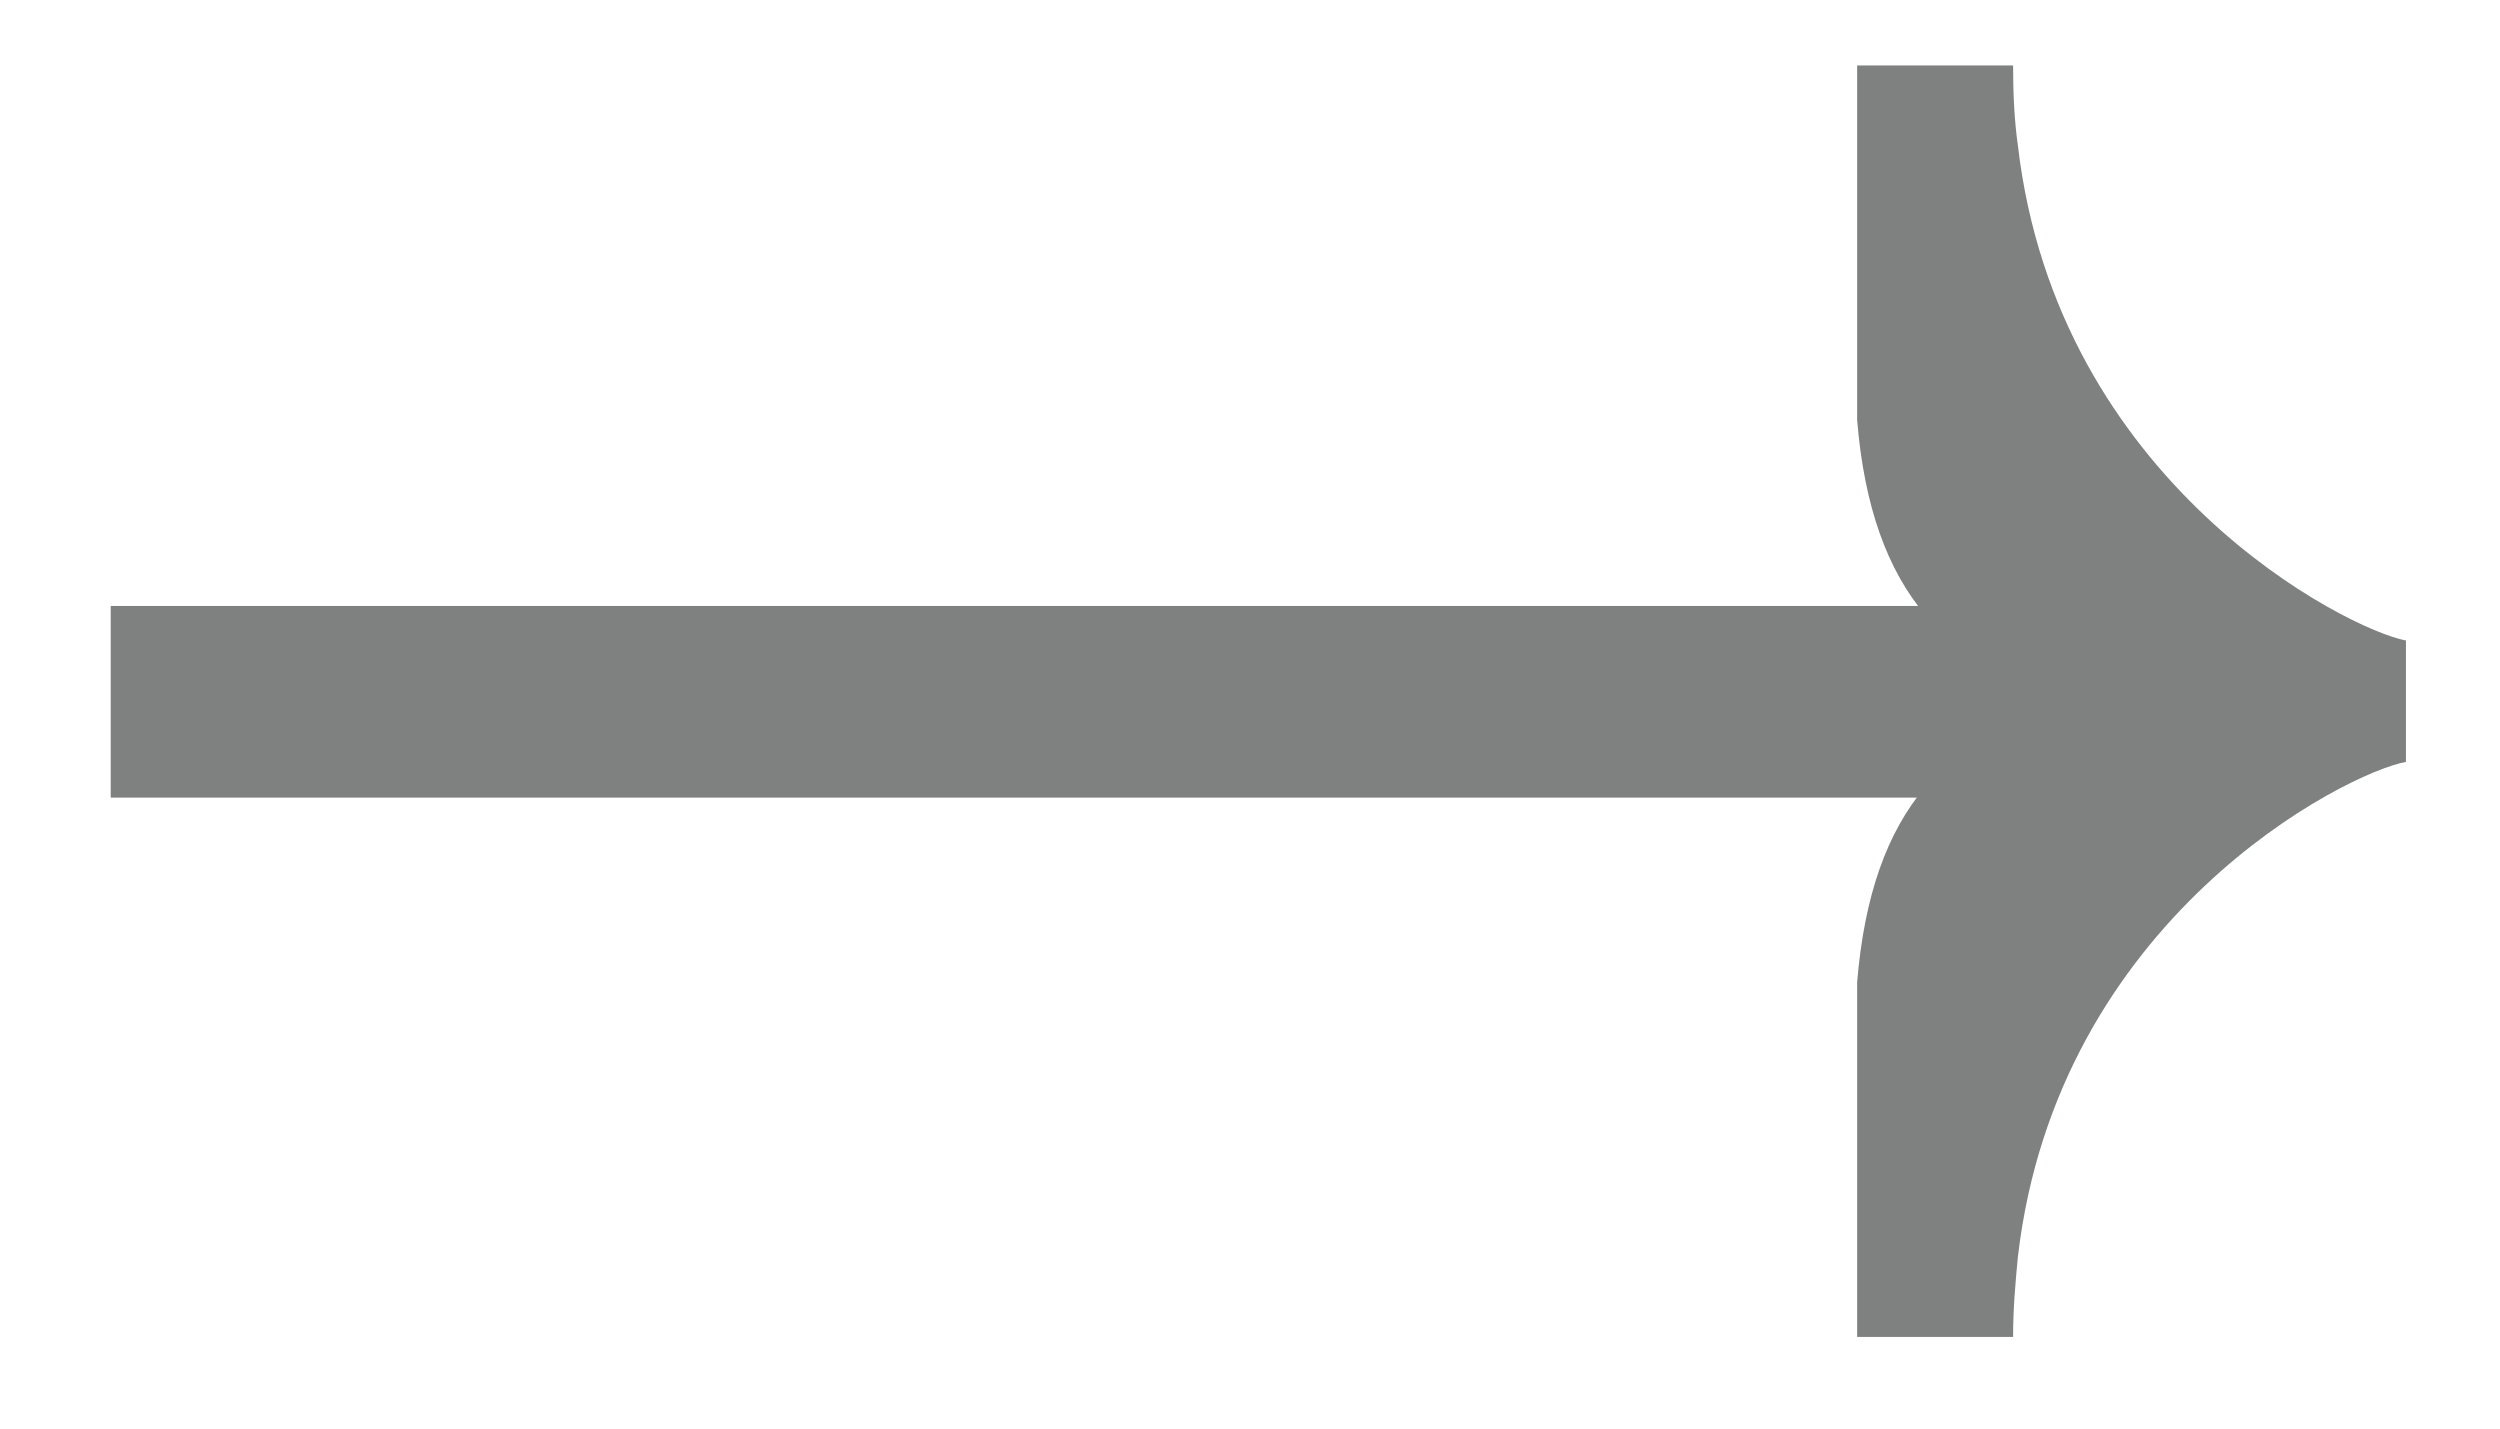
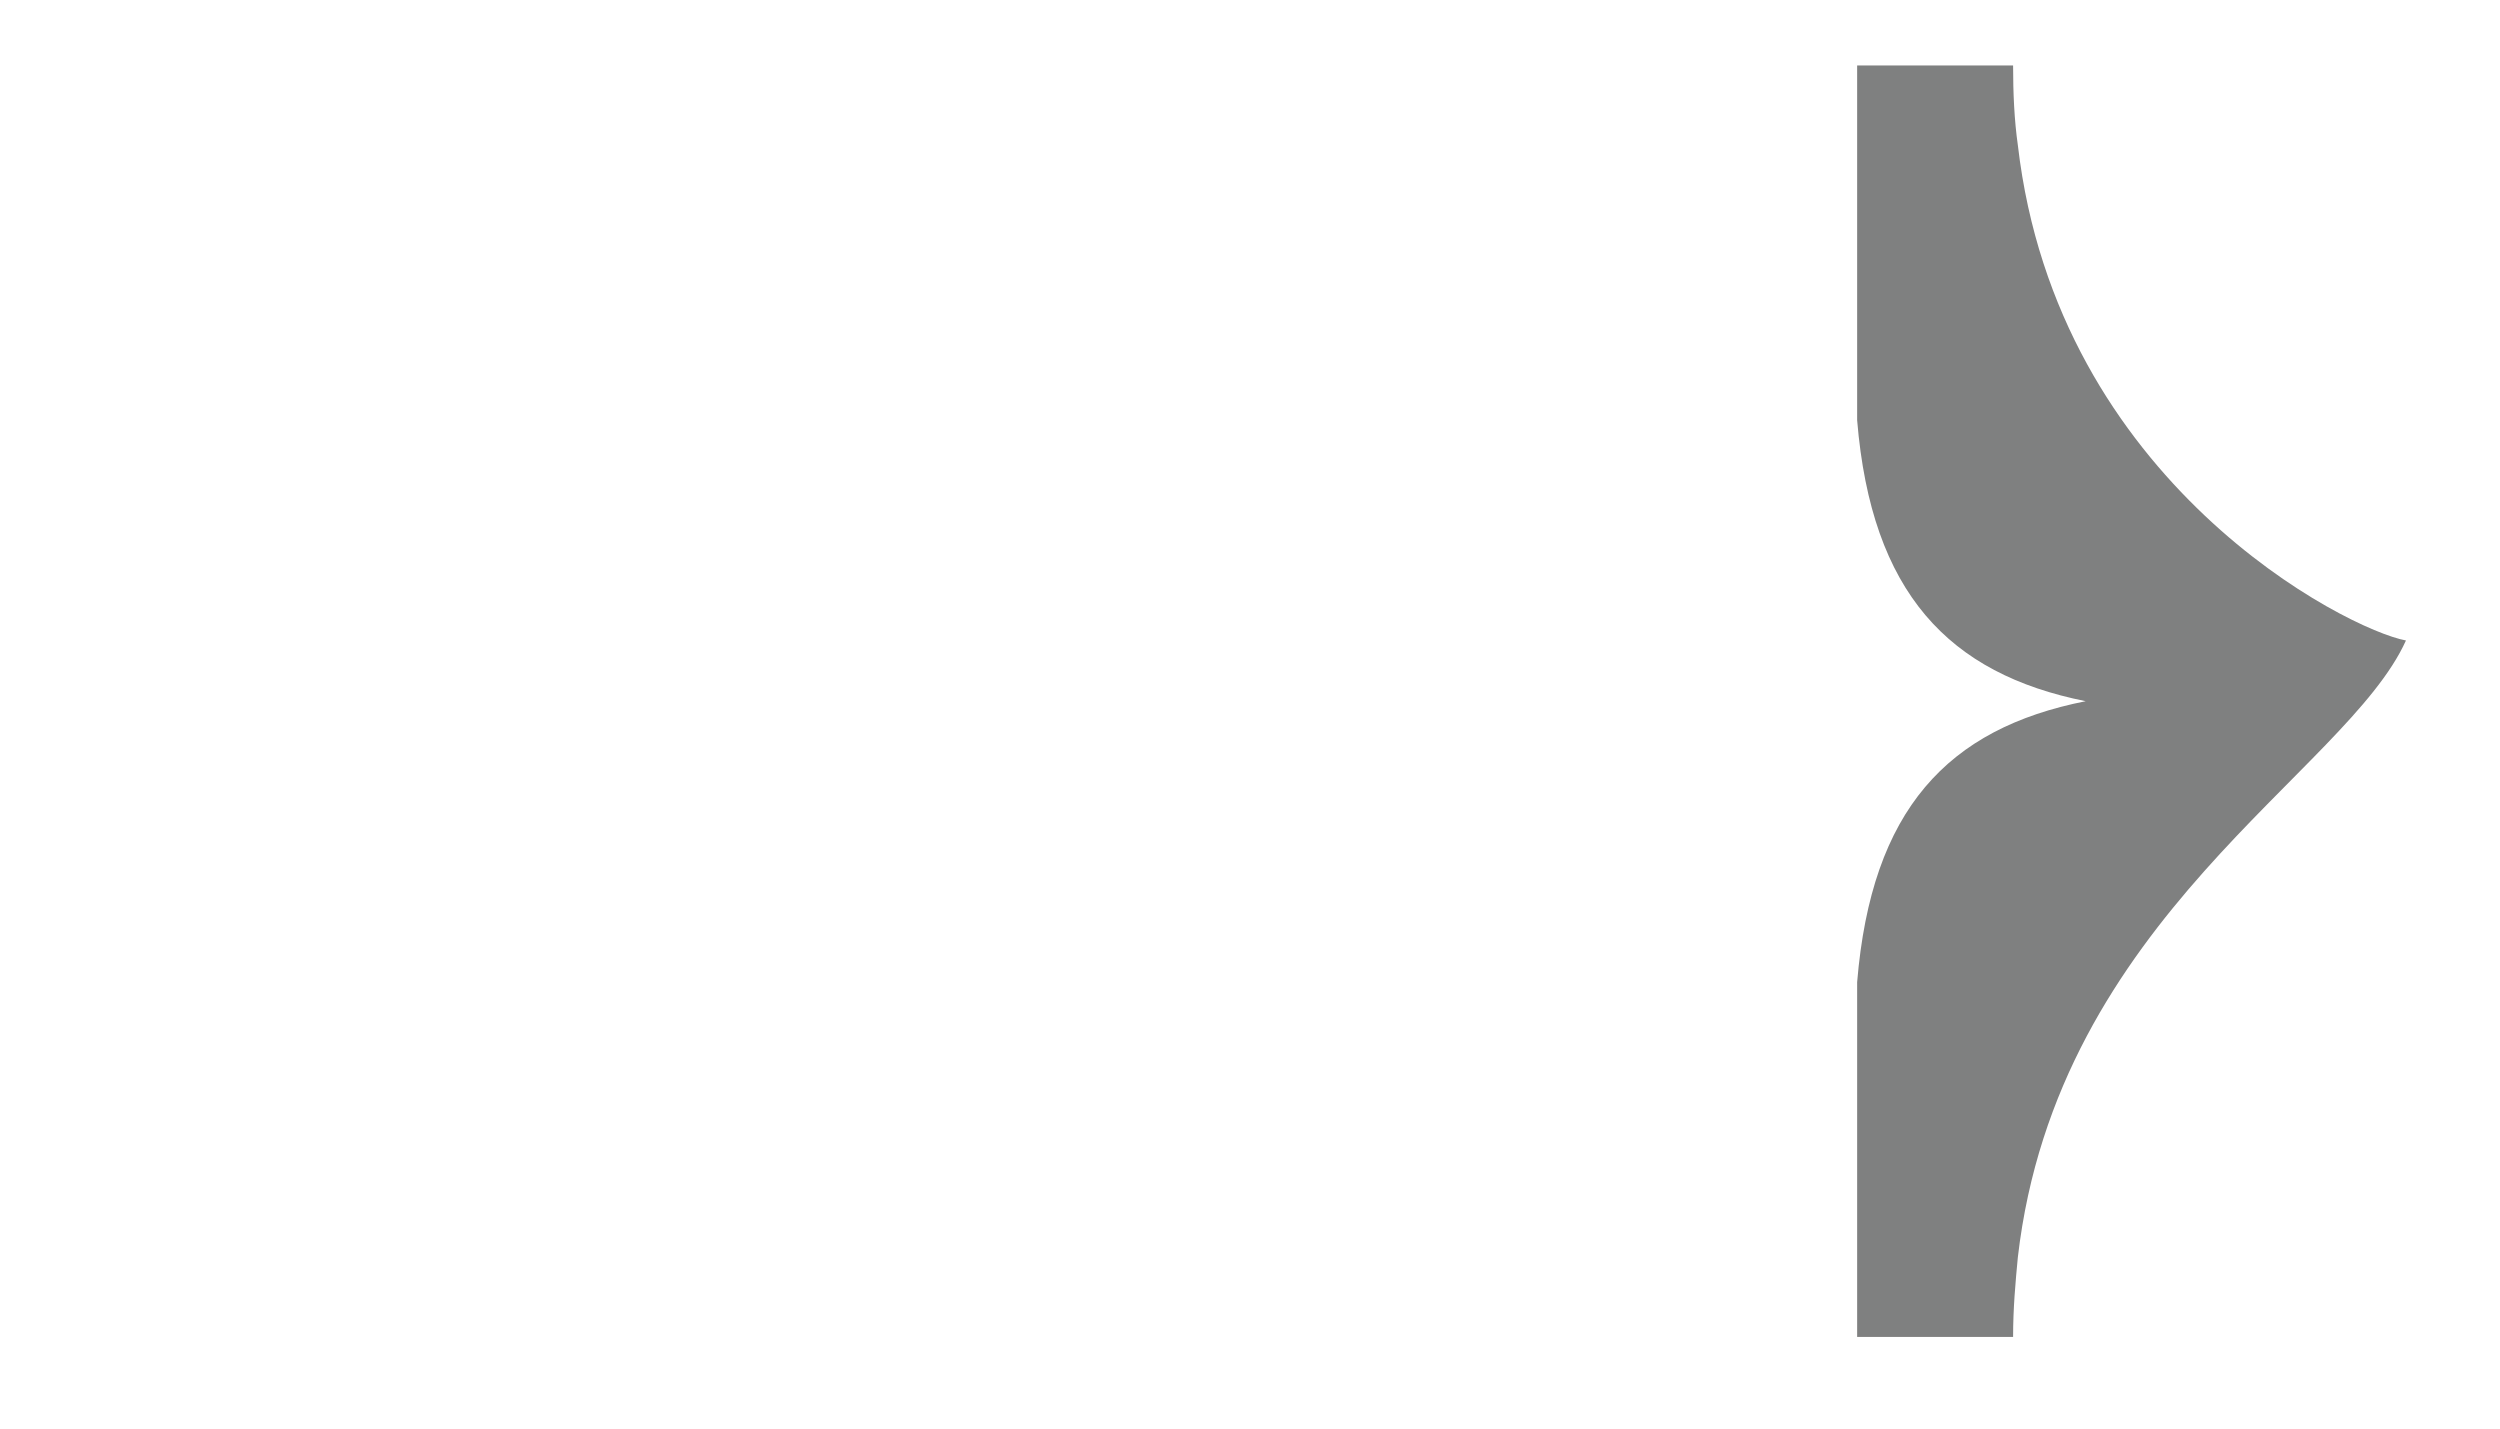
<svg xmlns="http://www.w3.org/2000/svg" width="21" height="12" viewBox="0 0 21 12" fill="none">
-   <path d="M15.6 8.25C15.72 6.8 16.36 6.12 17.52 5.89C16.37 5.66 15.72 4.98 15.6 3.53V0.55H16.91C16.91 0.78 16.92 1.01 16.95 1.22C17.28 4.06 19.72 5.29 20.21 5.38V6.4C19.71 6.49 17.28 7.71 16.95 10.56C16.93 10.77 16.91 10.99 16.91 11.23H15.6V8.25Z" fill="#7F8080" />
-   <path d="M18.29 5.09H0.93V6.7H18.29V5.09Z" fill="#7F8080" />
+   <path d="M15.6 8.25C15.72 6.8 16.36 6.12 17.52 5.89C16.37 5.66 15.72 4.98 15.6 3.53V0.55H16.91C16.91 0.78 16.92 1.01 16.95 1.22C17.28 4.06 19.72 5.29 20.21 5.38C19.71 6.49 17.28 7.71 16.95 10.56C16.93 10.77 16.91 10.99 16.91 11.23H15.6V8.25Z" fill="#7F8080" />
</svg>